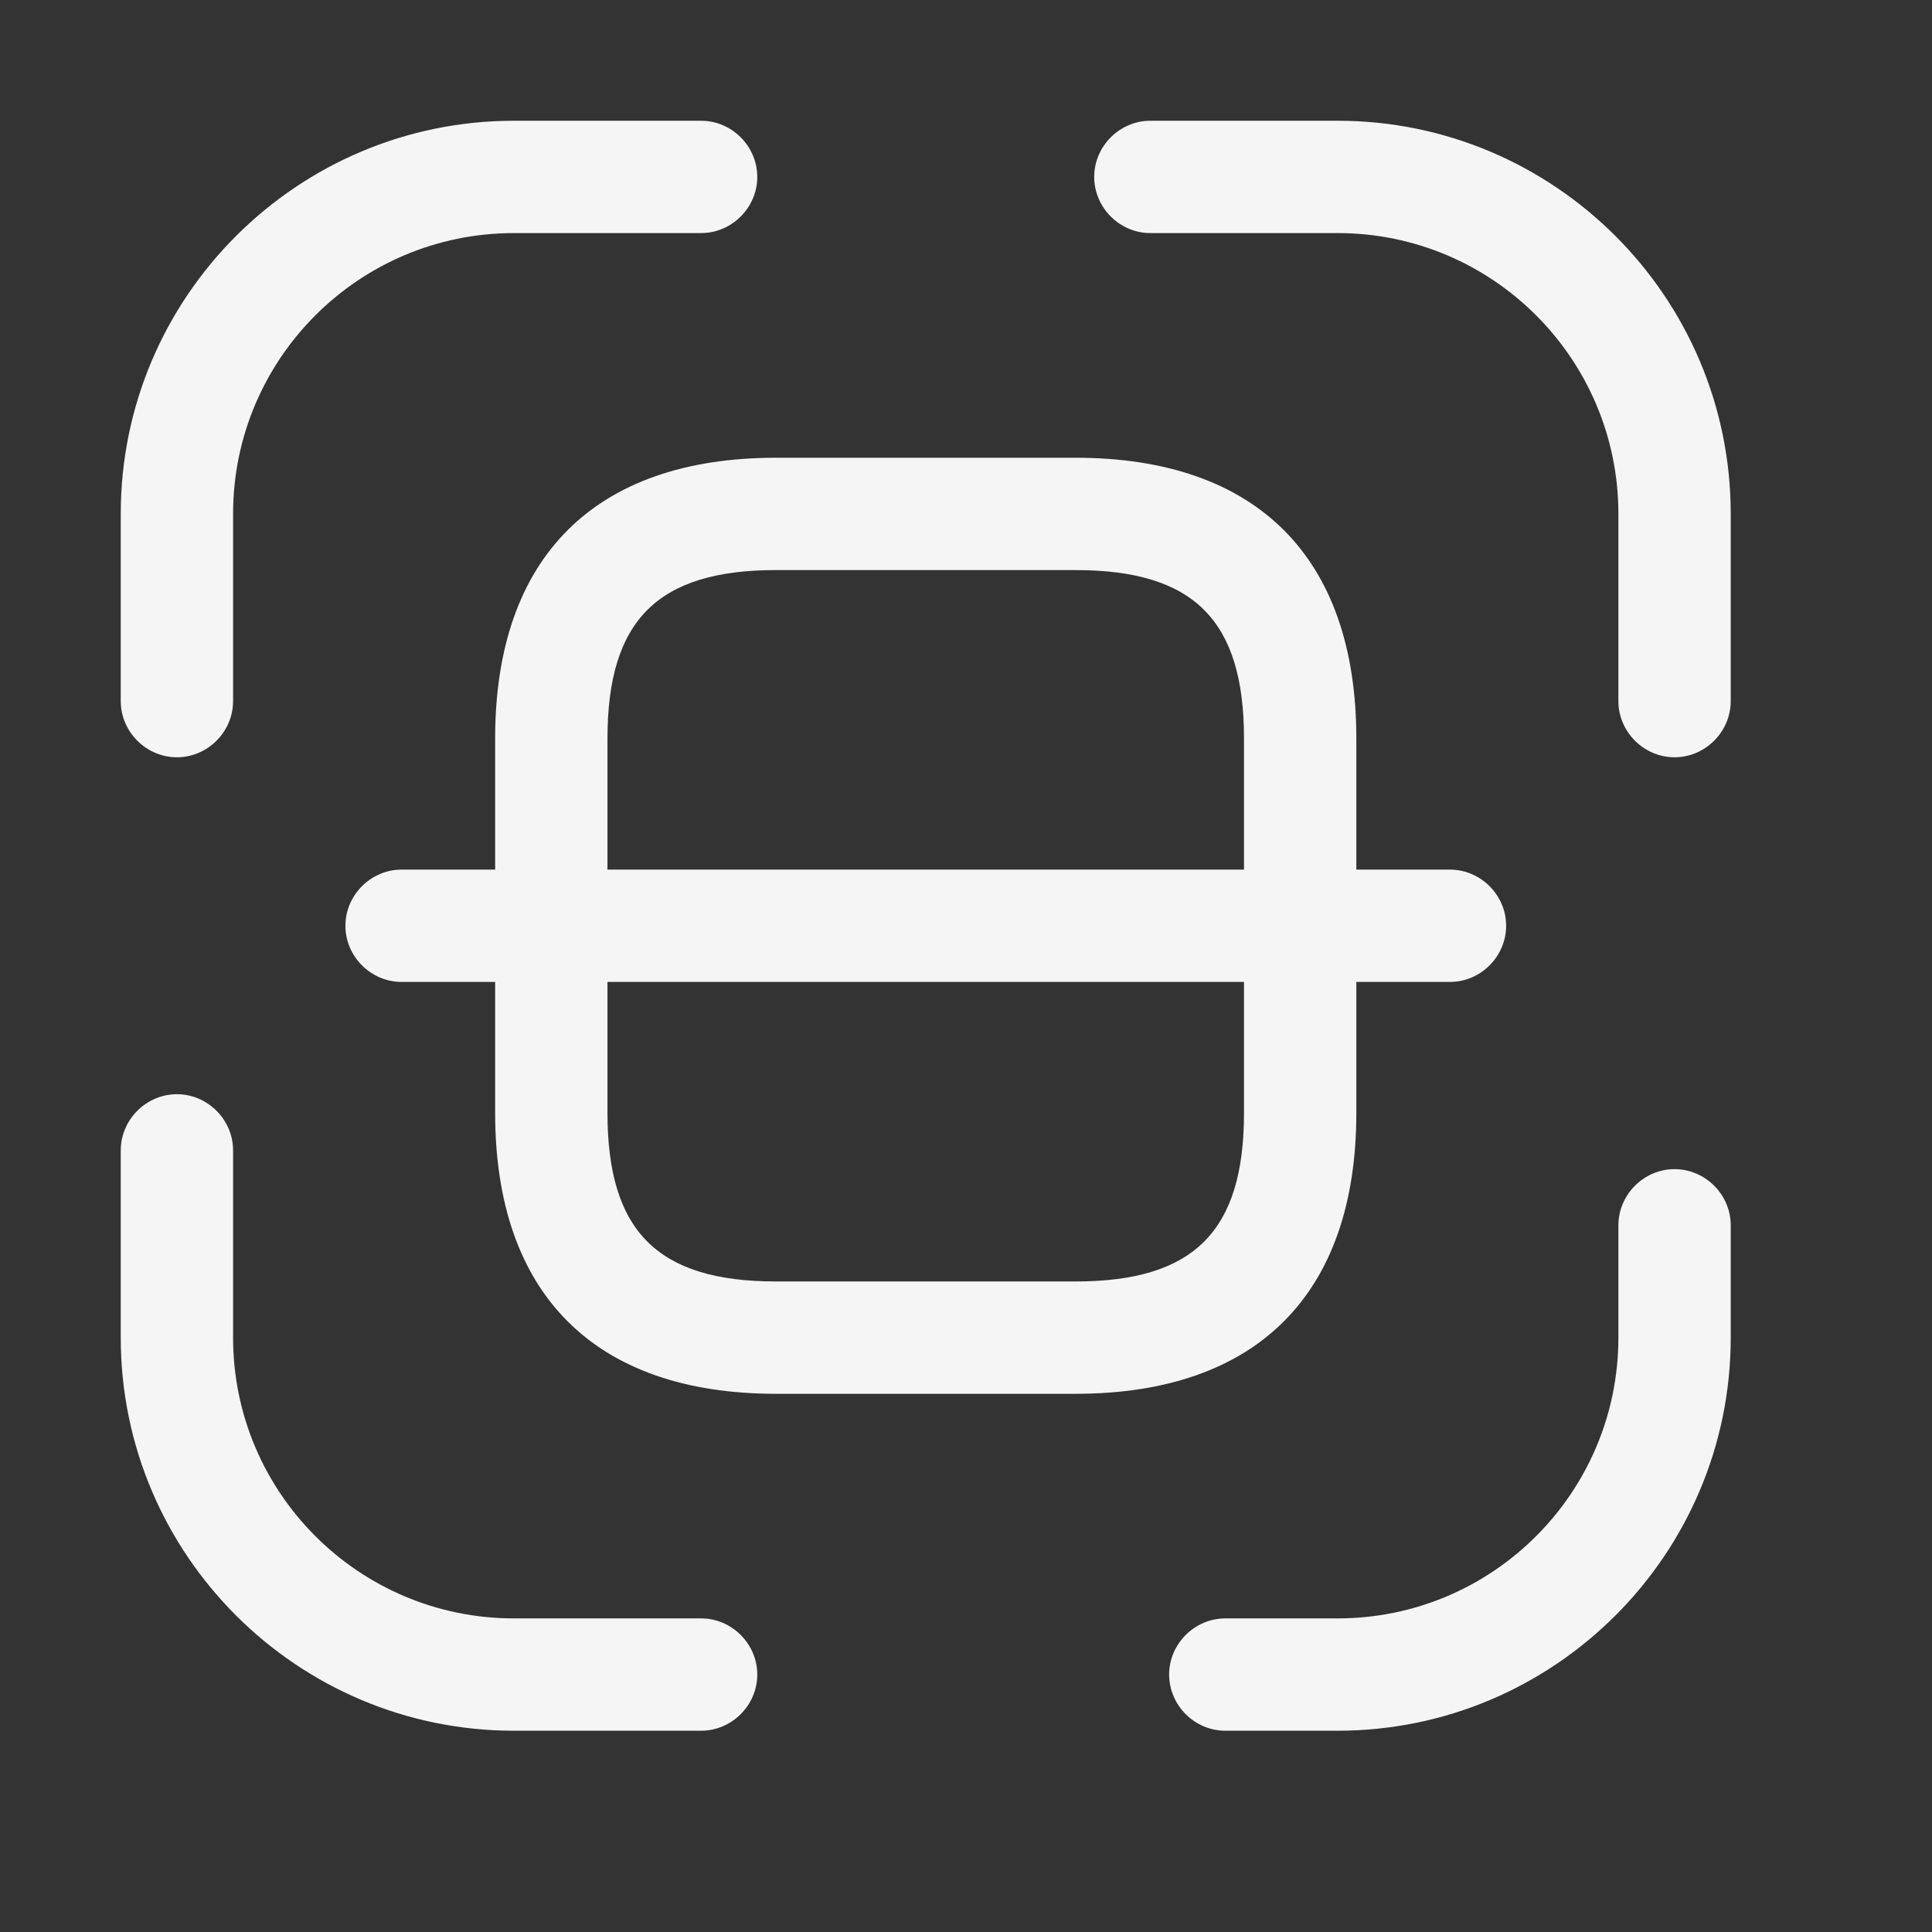
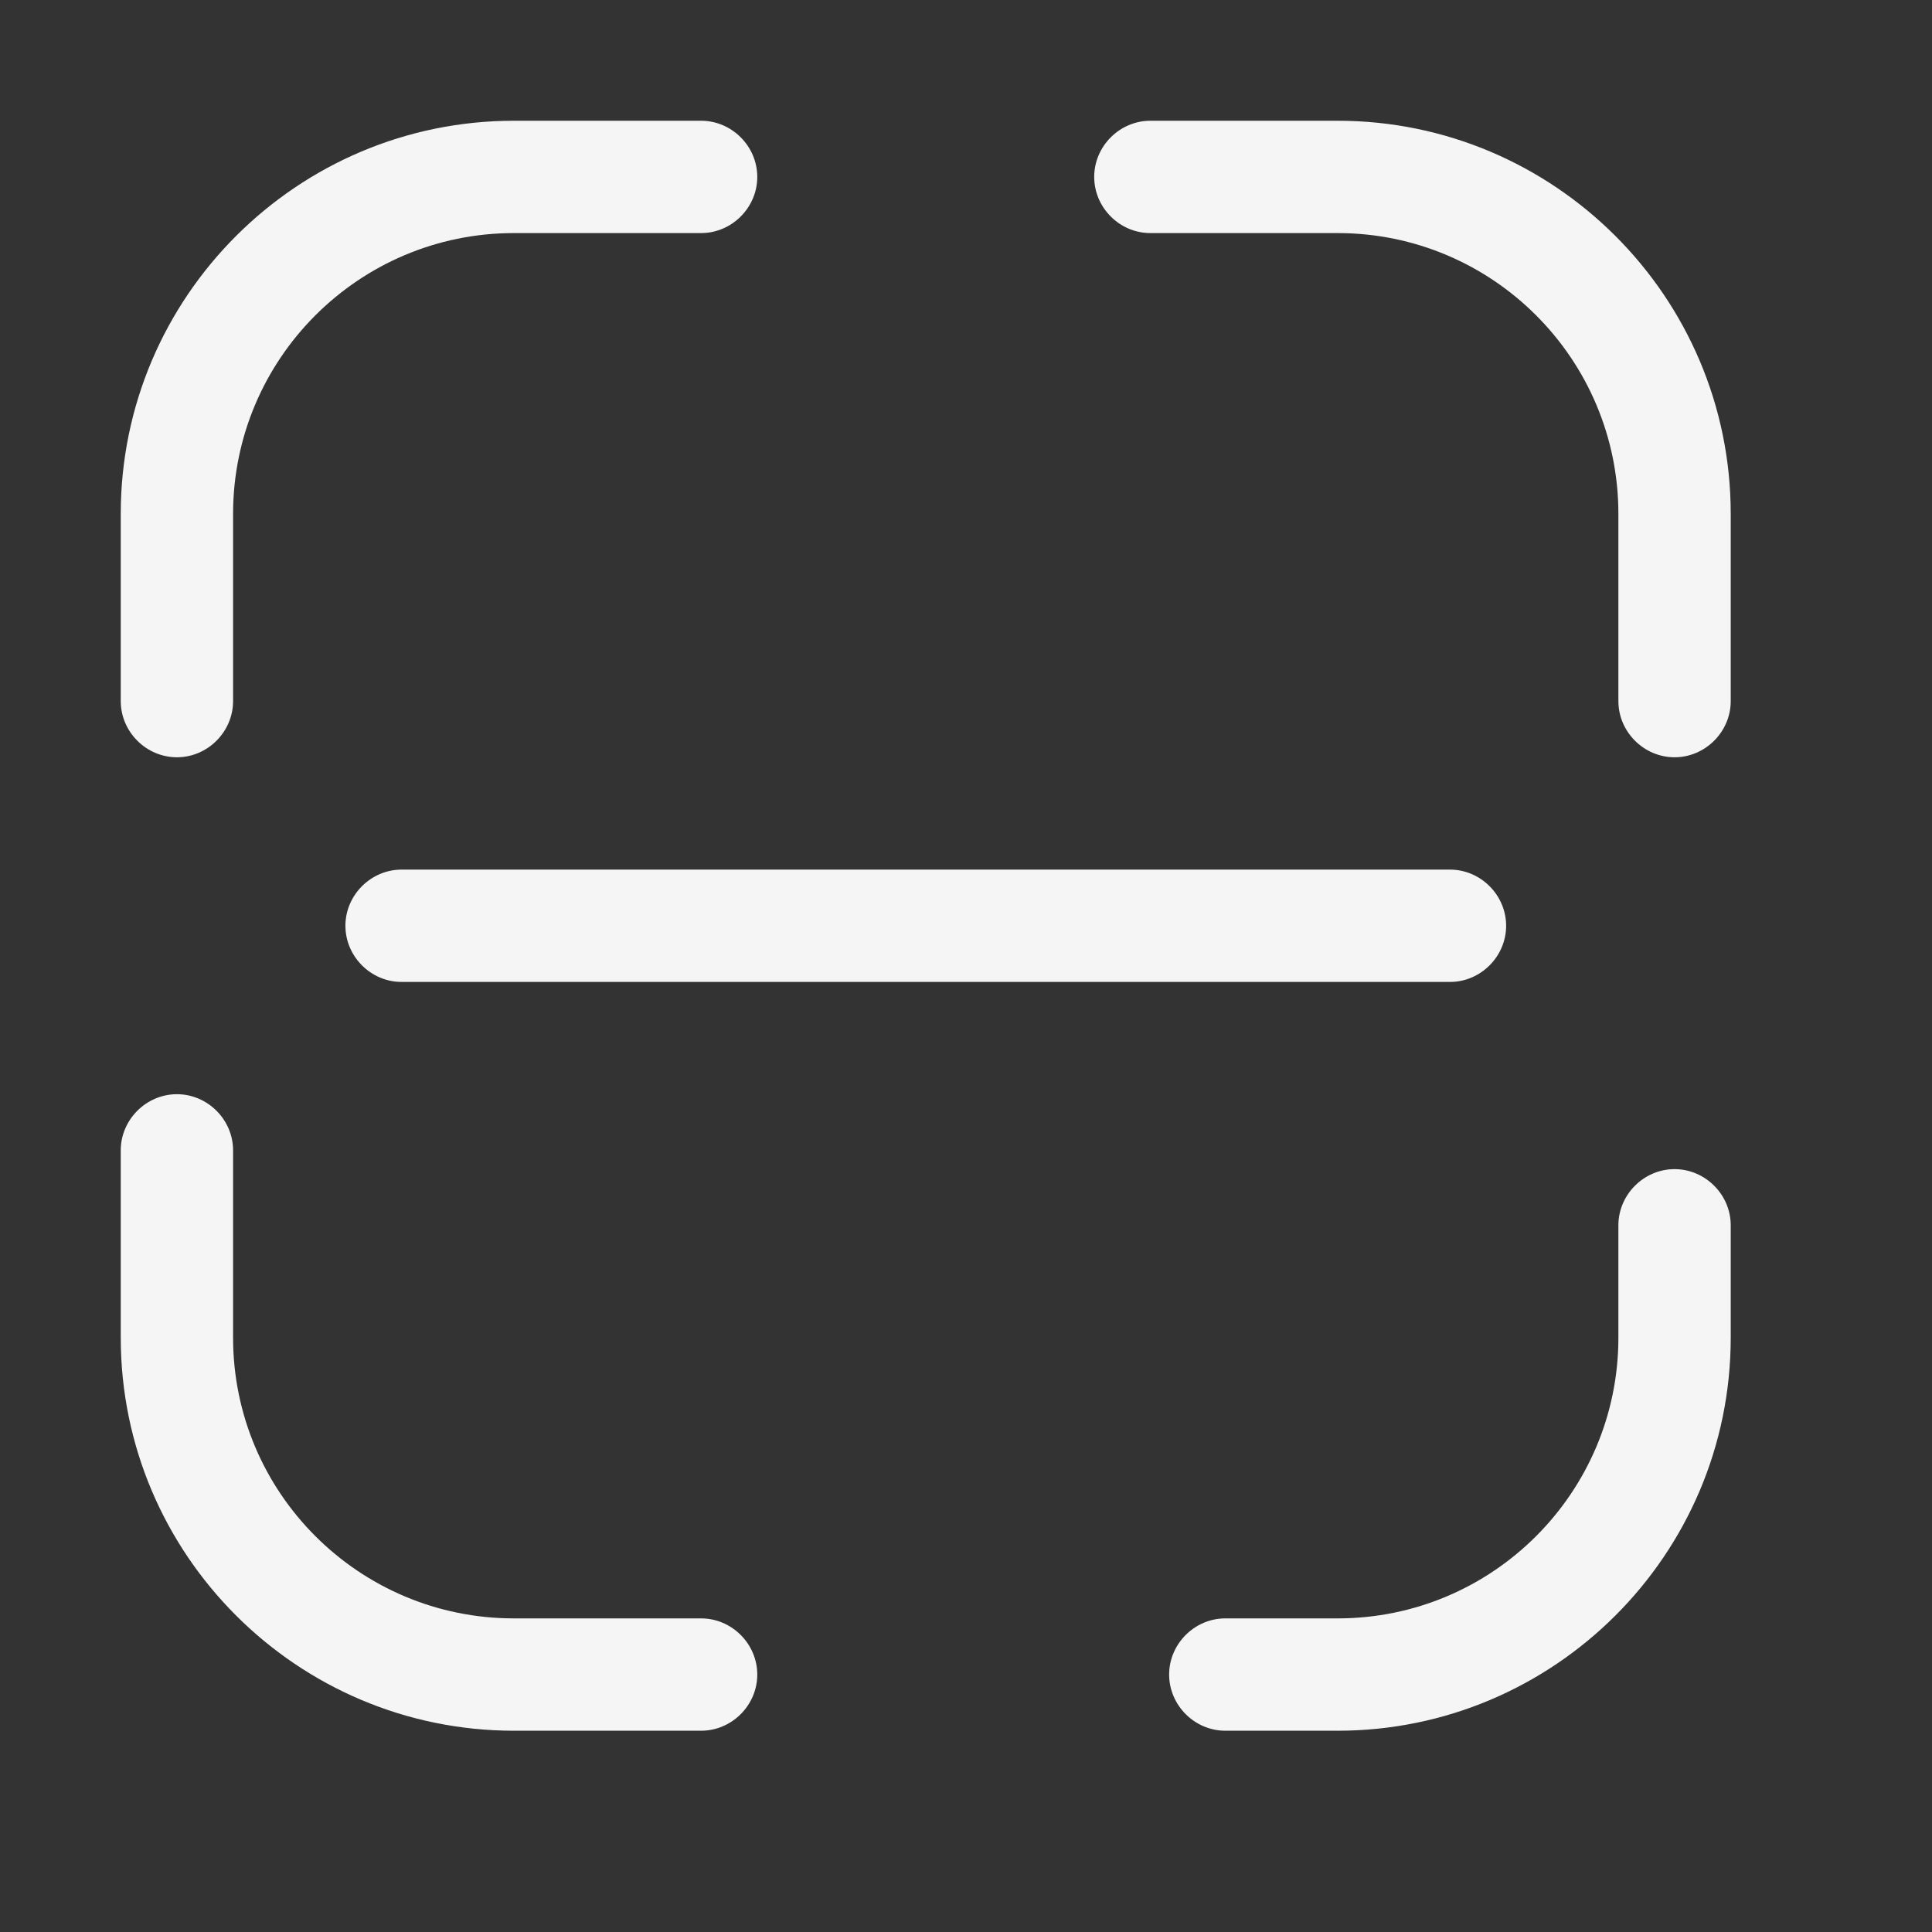
<svg xmlns="http://www.w3.org/2000/svg" width="28" height="28" viewBox="0 0 28 28" fill="none">
  <rect x="0" y="0" width="28" height="28" fill="#333333" stroke="none" />
  <path d="M2.564 10.975C2.119 10.975 1.75 10.606 1.75 10.161V7.448C1.75 4.3 4.311 1.75 7.448 1.75H10.161C10.606 1.75 10.975 2.119 10.975 2.564C10.975 3.009 10.606 3.378 10.161 3.378H7.448C5.201 3.378 3.378 5.201 3.378 7.448V10.161C3.378 10.606 3.009 10.975 2.564 10.975Z" fill="#F5F5F5" />
  <path d="M24.269 10.975C23.824 10.975 23.455 10.606 23.455 10.161V7.448C23.455 5.201 21.632 3.378 19.386 3.378H16.672C16.227 3.378 15.858 3.009 15.858 2.564C15.858 2.119 16.227 1.75 16.672 1.75H19.386C22.522 1.75 25.083 4.3 25.083 7.448V10.161C25.083 10.606 24.714 10.975 24.269 10.975Z" fill="#F5F5F5" />
  <path d="M19.386 25.083H17.758C17.313 25.083 16.944 24.714 16.944 24.269C16.944 23.824 17.313 23.455 17.758 23.455H19.386C21.632 23.455 23.455 21.632 23.455 19.386V17.758C23.455 17.313 23.824 16.944 24.269 16.944C24.714 16.944 25.083 17.313 25.083 17.758V19.386C25.083 22.533 22.522 25.083 19.386 25.083Z" fill="#F5F5F5" />
  <path d="M10.161 25.083H7.448C4.311 25.083 1.75 22.533 1.75 19.386V16.672C1.75 16.227 2.119 15.858 2.564 15.858C3.009 15.858 3.378 16.227 3.378 16.672V19.386C3.378 21.632 5.201 23.455 7.448 23.455H10.161C10.606 23.455 10.975 23.824 10.975 24.269C10.975 24.714 10.606 25.083 10.161 25.083Z" fill="#F5F5F5" />
-   <path d="M15.587 20.2H11.246C8.62 20.2 7.176 18.756 7.176 16.13V10.704C7.176 8.077 8.62 6.634 11.246 6.634H15.587C18.214 6.634 19.657 8.077 19.657 10.704V16.13C19.657 18.756 18.214 20.2 15.587 20.2ZM11.246 8.262C9.531 8.262 8.804 8.989 8.804 10.704V16.13C8.804 17.845 9.531 18.572 11.246 18.572H15.587C17.302 18.572 18.029 17.845 18.029 16.13V10.704C18.029 8.989 17.302 8.262 15.587 8.262H11.246Z" fill="#F5F5F5" />
  <path d="M21.014 14.231H5.82C5.375 14.231 5.006 13.862 5.006 13.417C5.006 12.972 5.375 12.603 5.82 12.603H21.014C21.459 12.603 21.828 12.972 21.828 13.417C21.828 13.862 21.459 14.231 21.014 14.231Z" fill="#F5F5F5" />
</svg>